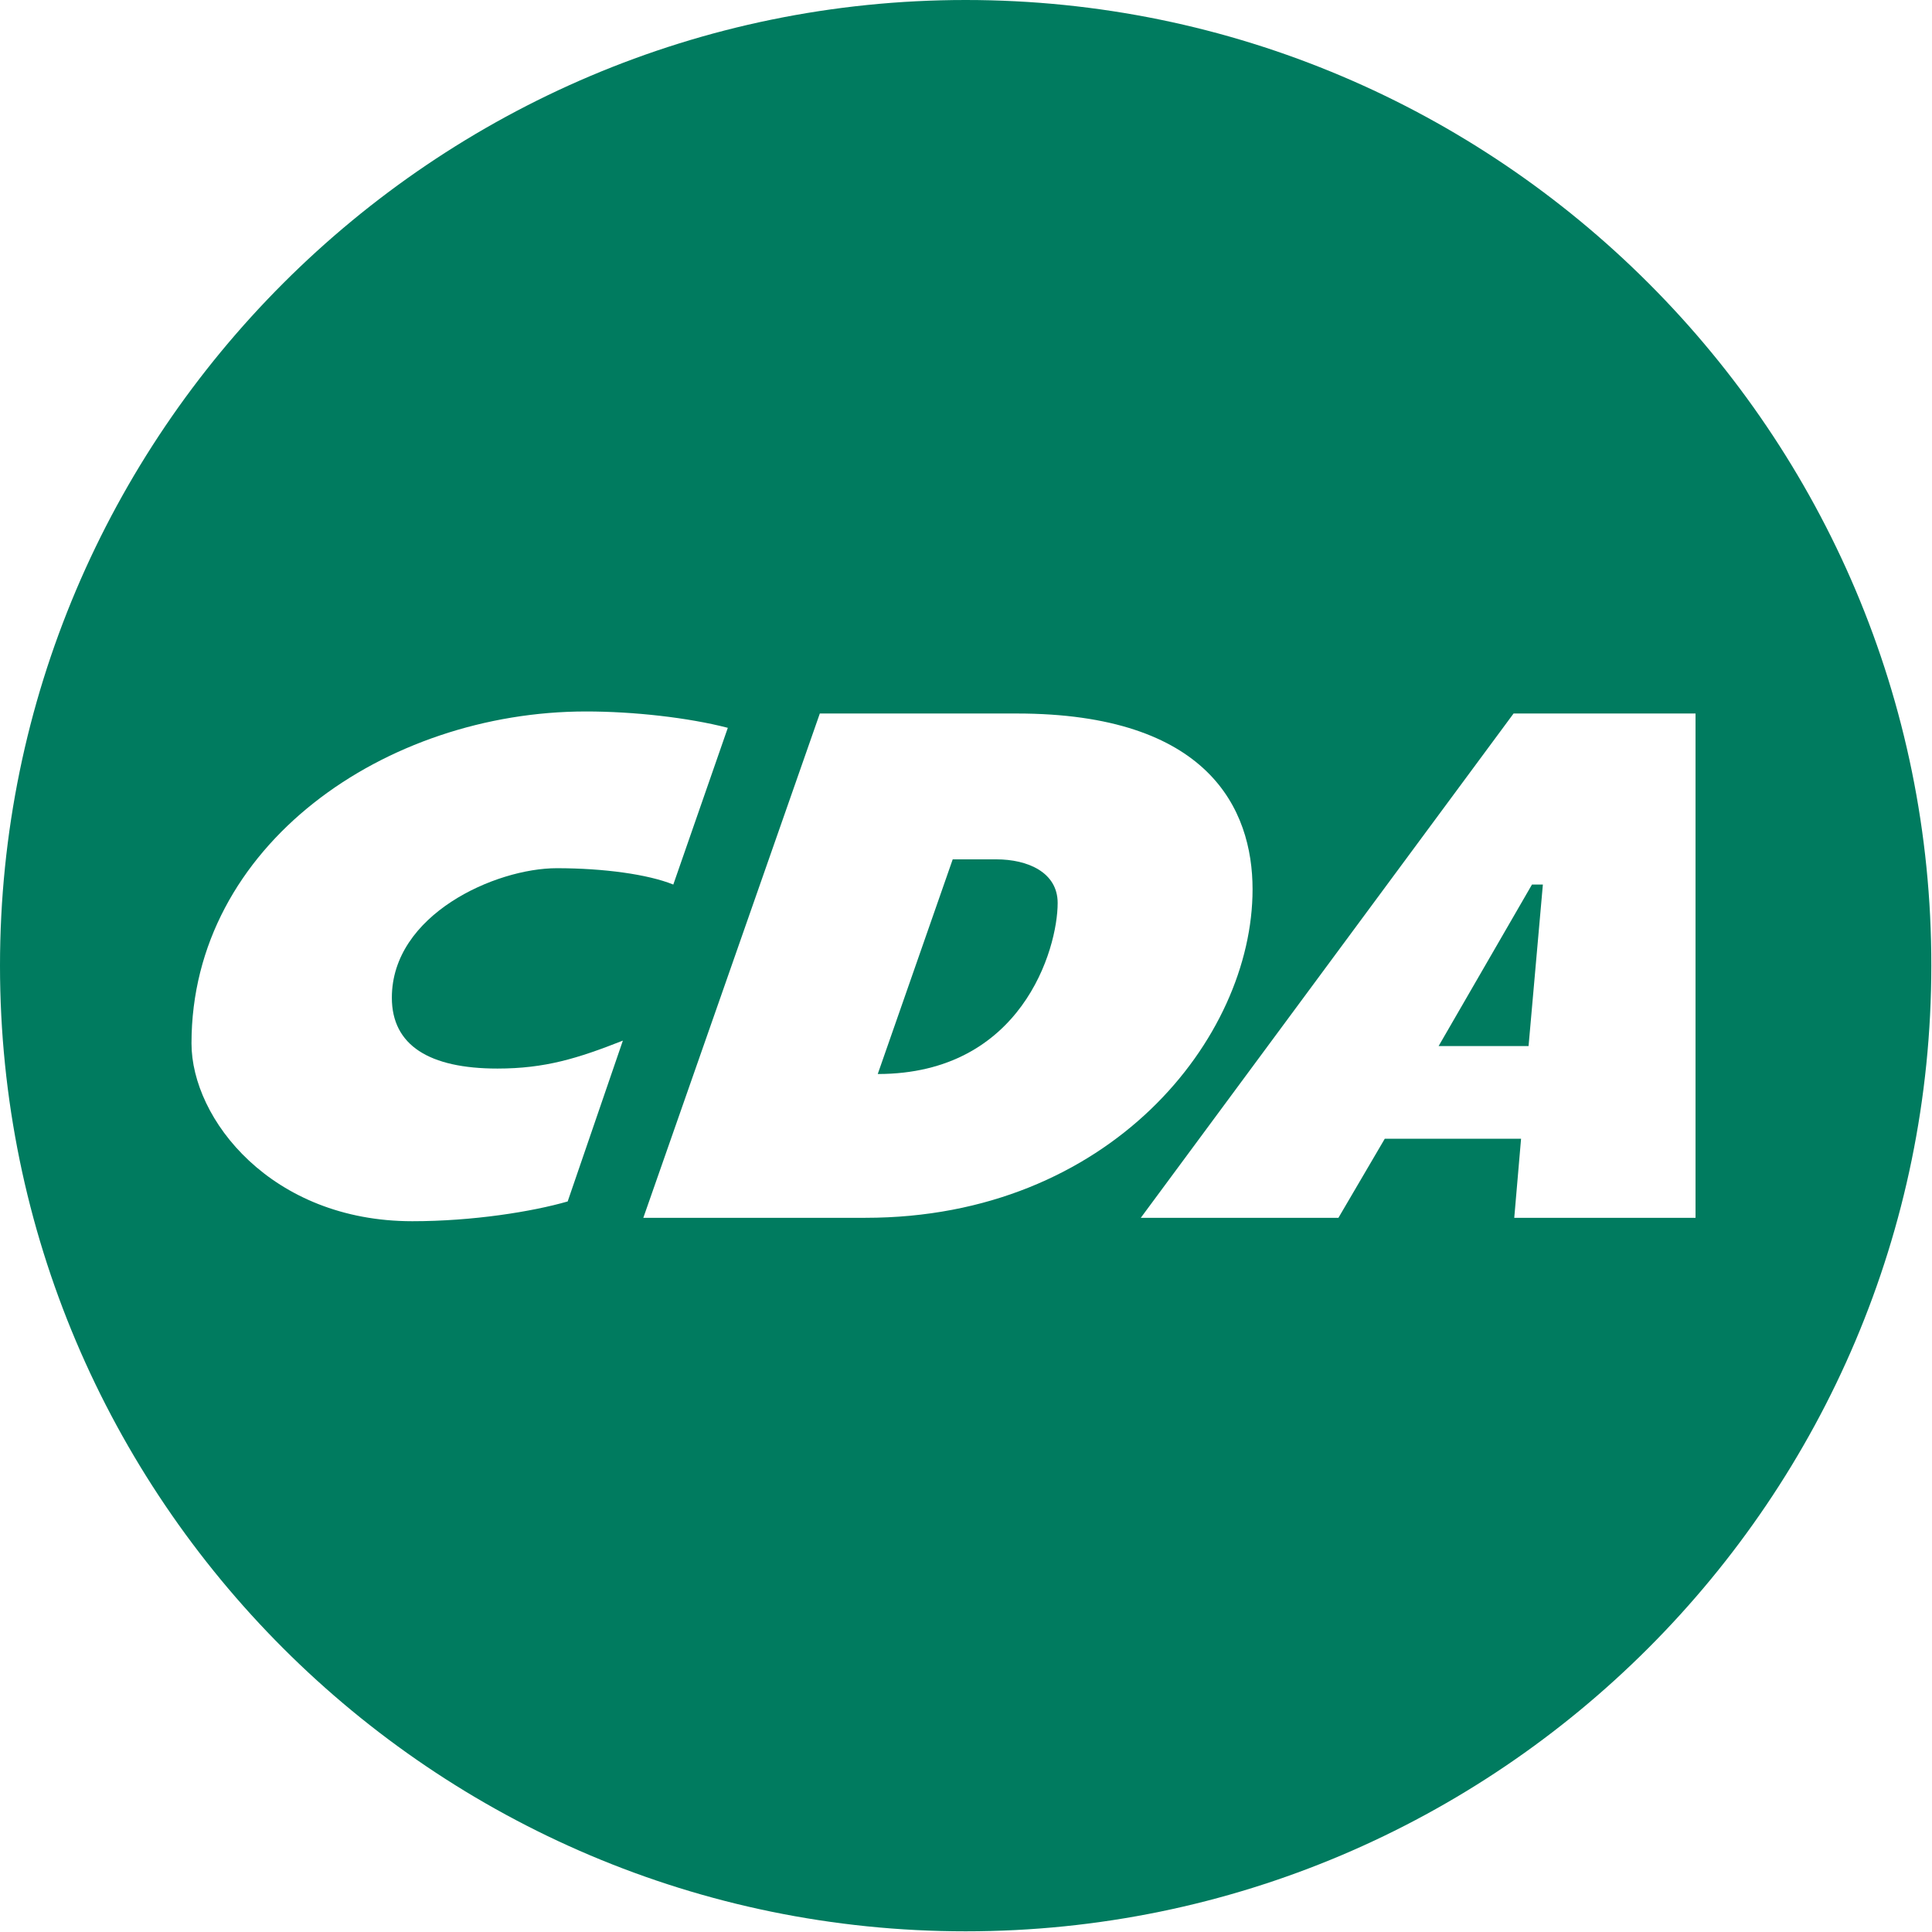
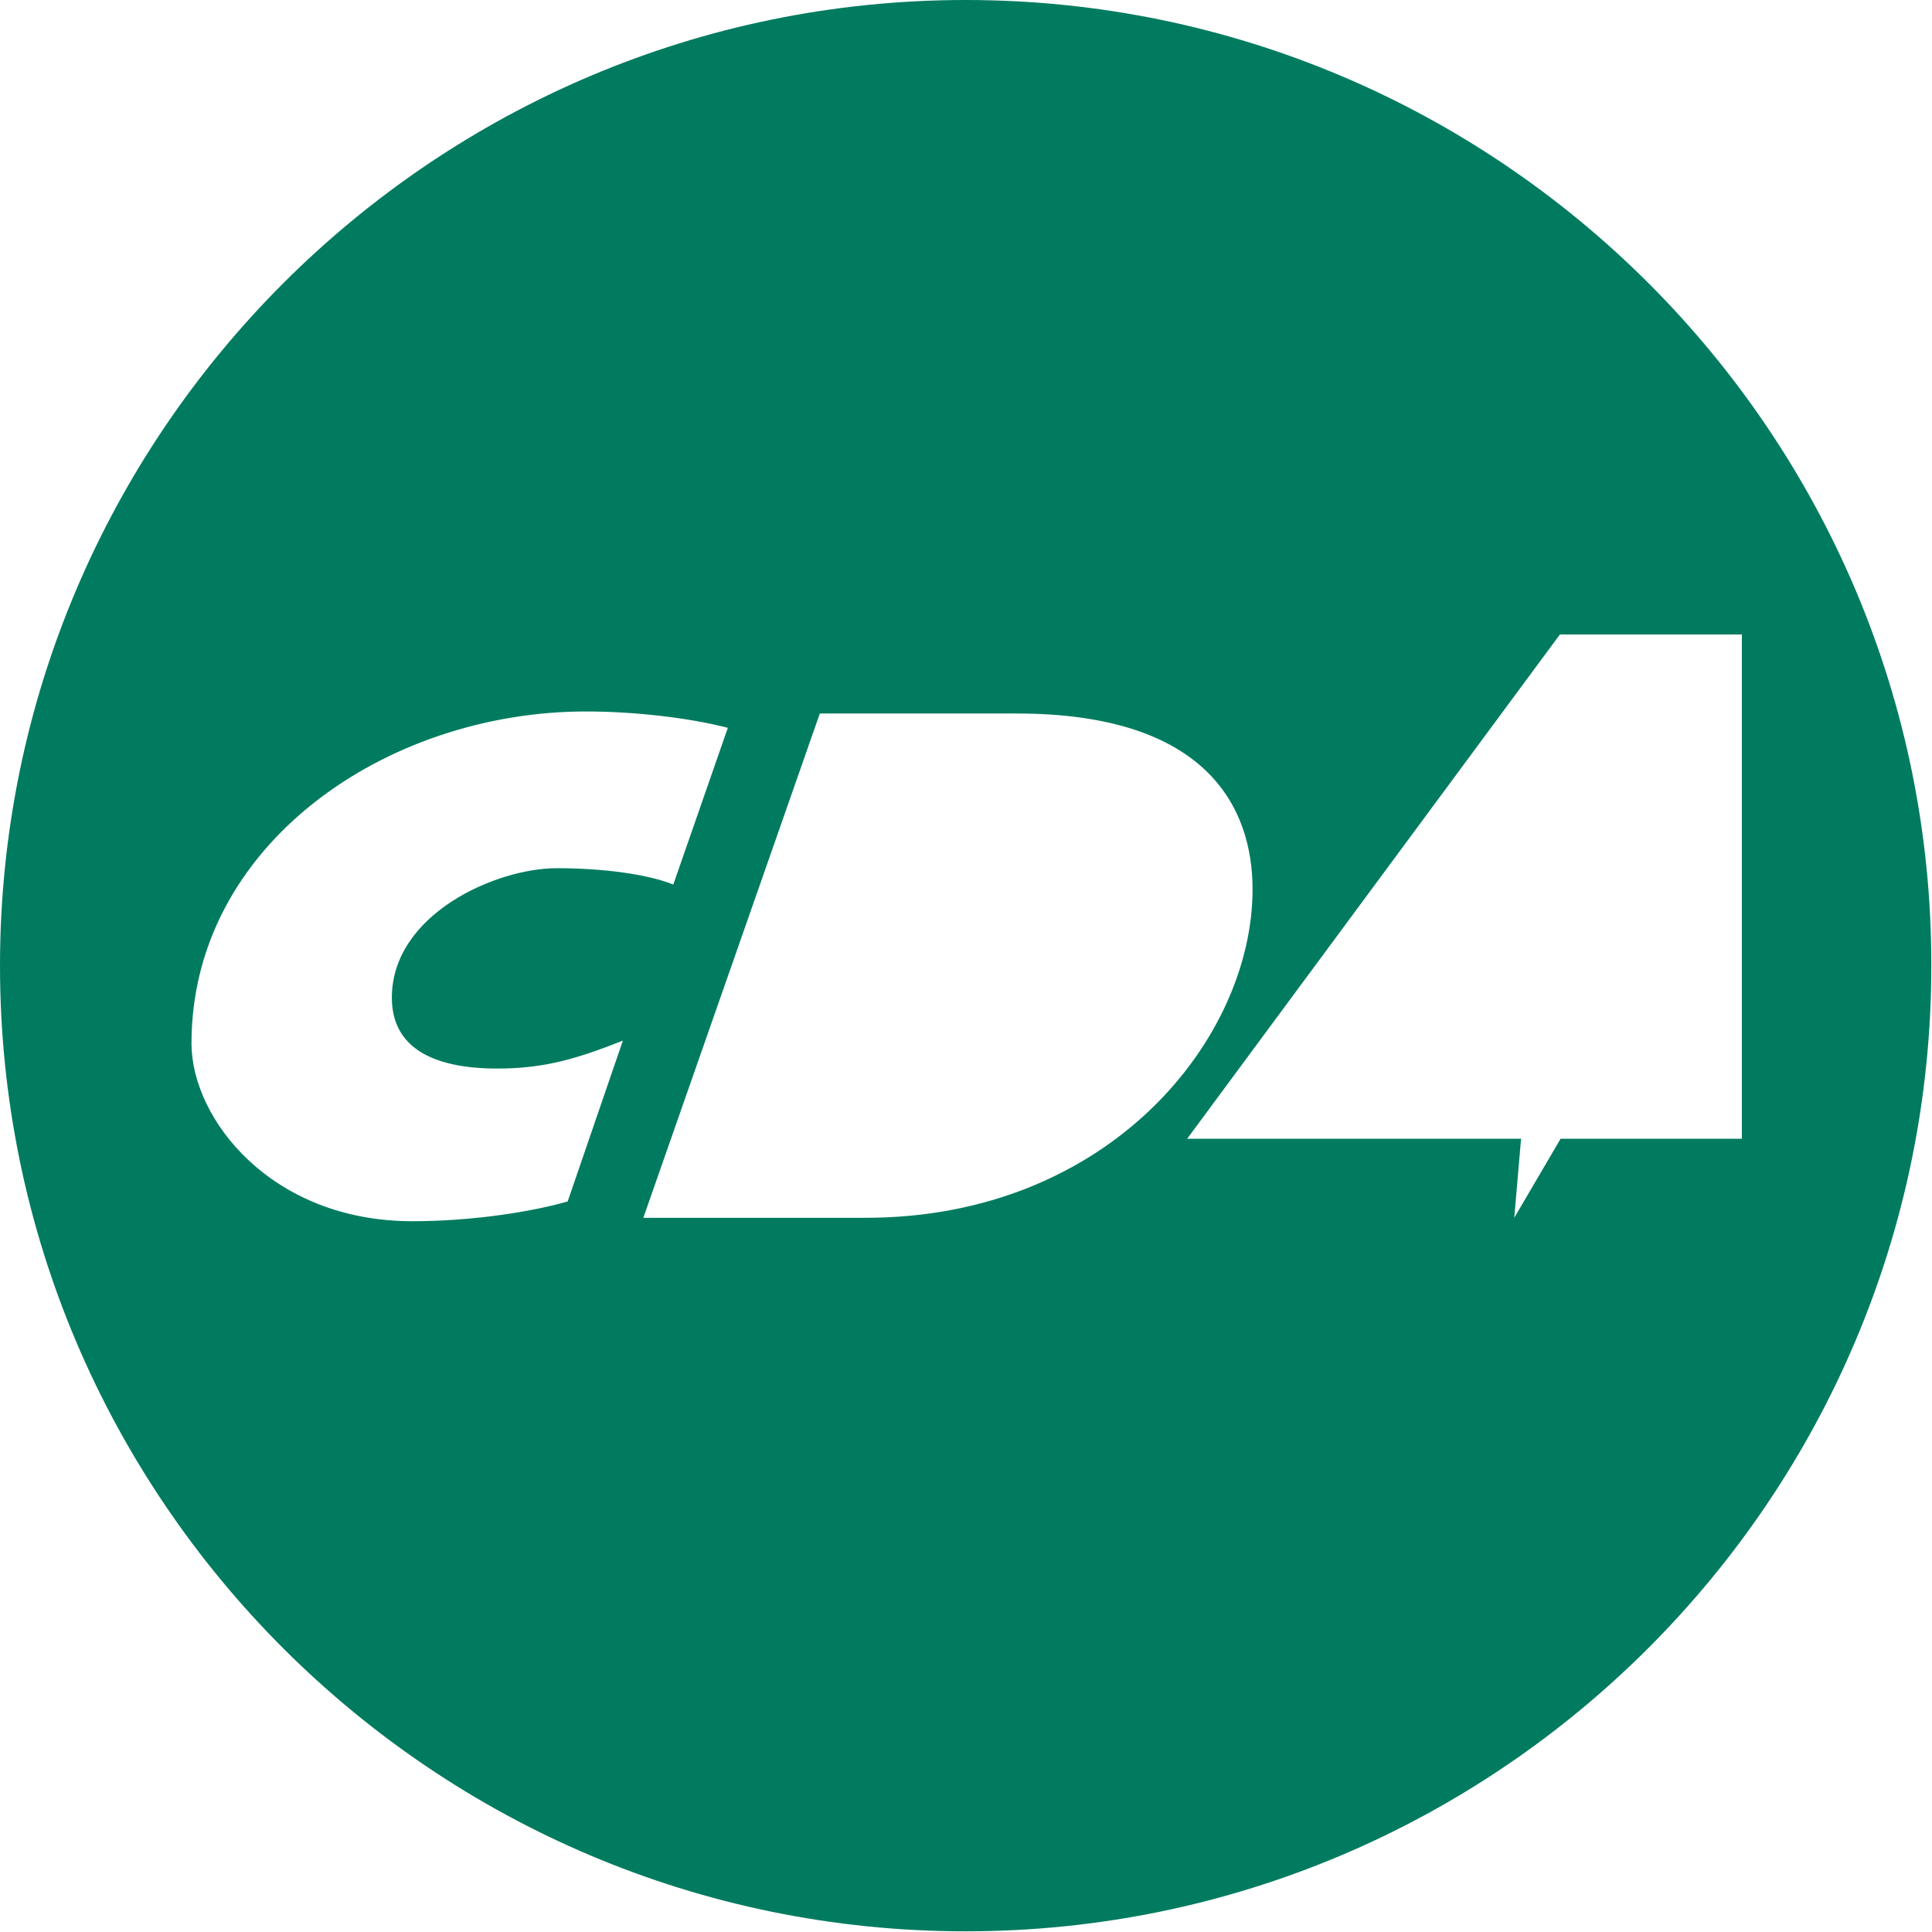
<svg xmlns="http://www.w3.org/2000/svg" version="1.1" id="Laag_1" x="0" y="0" viewBox="0 0 283.5 283.5" style="enable-background:new 0 0 283.5 283.5" xml:space="preserve">
  <style>.st0{fill:#007b5f}</style>
-   <path class="st0" d="M146.2 126.1h-6.4l-11 31.5c21.1 0 26.4-18.3 26.4-25.1 0-4.5-4.4-6.4-9-6.4zM211.1 153.5h13.2l2.1-23.7h-1.6z" />
-   <path class="st0" d="M141.7 0C63.6 0 0 63.6 0 141.7c0 78.2 63.6 141.7 141.7 141.7 78.2 0 141.7-63.6 141.7-141.7C283.5 63.6 219.9 0 141.7 0zM83.3 176.3c-5.2 1.5-13.9 2.9-22.8 2.9-20.7 0-32.4-15-32.4-26.1 0-29.1 28.5-48.7 57.9-48.7 7 0 15 .9 20.8 2.4l-8 23c-3.7-1.5-10.2-2.4-17.1-2.4-9 0-24.2 6.8-24.2 19 0 7 5.5 10.4 15.5 10.4 7 0 11.8-1.5 18.4-4.1l-8.1 23.6zm43.7 2.4H94.4l25.9-74h28.9c28.1 0 34.6 14 34.6 25.8 0 21.9-21 48.2-56.8 48.2zm95.2 0 1-11.6h-20l-6.8 11.6h-29l54.7-74h26.7v74h-26.6z" />
+   <path class="st0" d="M141.7 0C63.6 0 0 63.6 0 141.7c0 78.2 63.6 141.7 141.7 141.7 78.2 0 141.7-63.6 141.7-141.7C283.5 63.6 219.9 0 141.7 0zM83.3 176.3c-5.2 1.5-13.9 2.9-22.8 2.9-20.7 0-32.4-15-32.4-26.1 0-29.1 28.5-48.7 57.9-48.7 7 0 15 .9 20.8 2.4l-8 23c-3.7-1.5-10.2-2.4-17.1-2.4-9 0-24.2 6.8-24.2 19 0 7 5.5 10.4 15.5 10.4 7 0 11.8-1.5 18.4-4.1l-8.1 23.6zm43.7 2.4H94.4l25.9-74h28.9c28.1 0 34.6 14 34.6 25.8 0 21.9-21 48.2-56.8 48.2zm95.2 0 1-11.6h-20h-29l54.7-74h26.7v74h-26.6z" />
</svg>